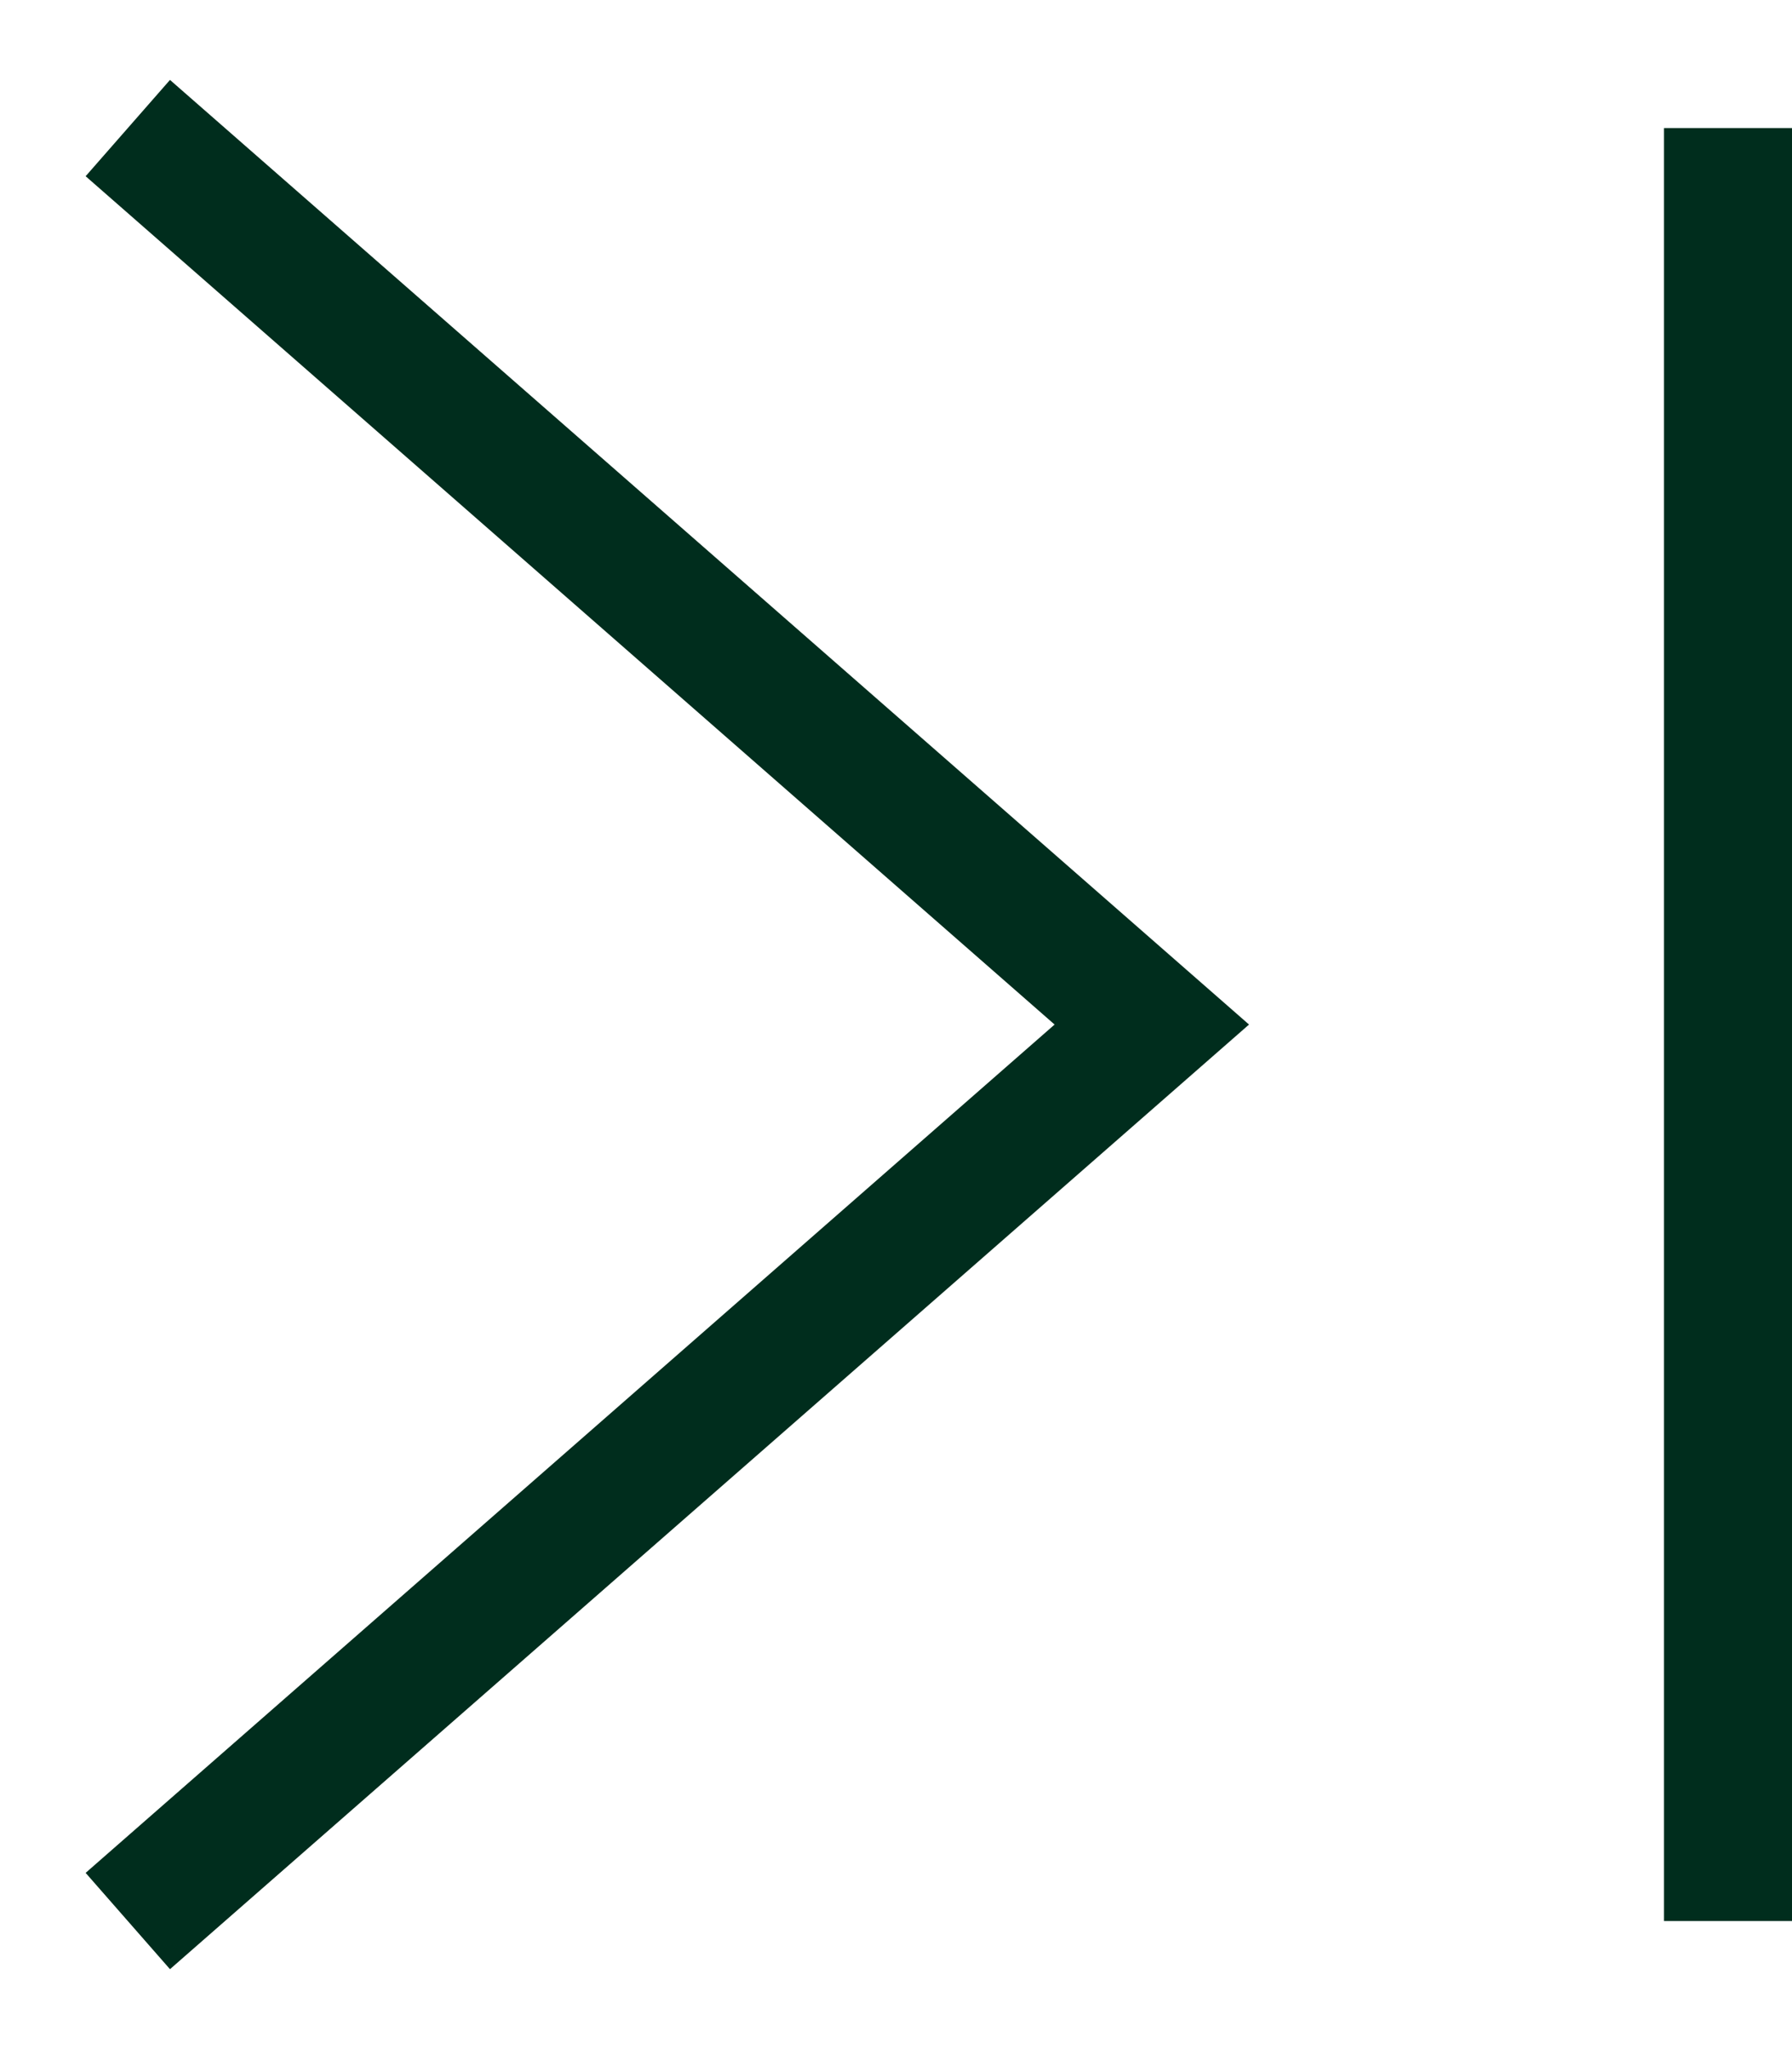
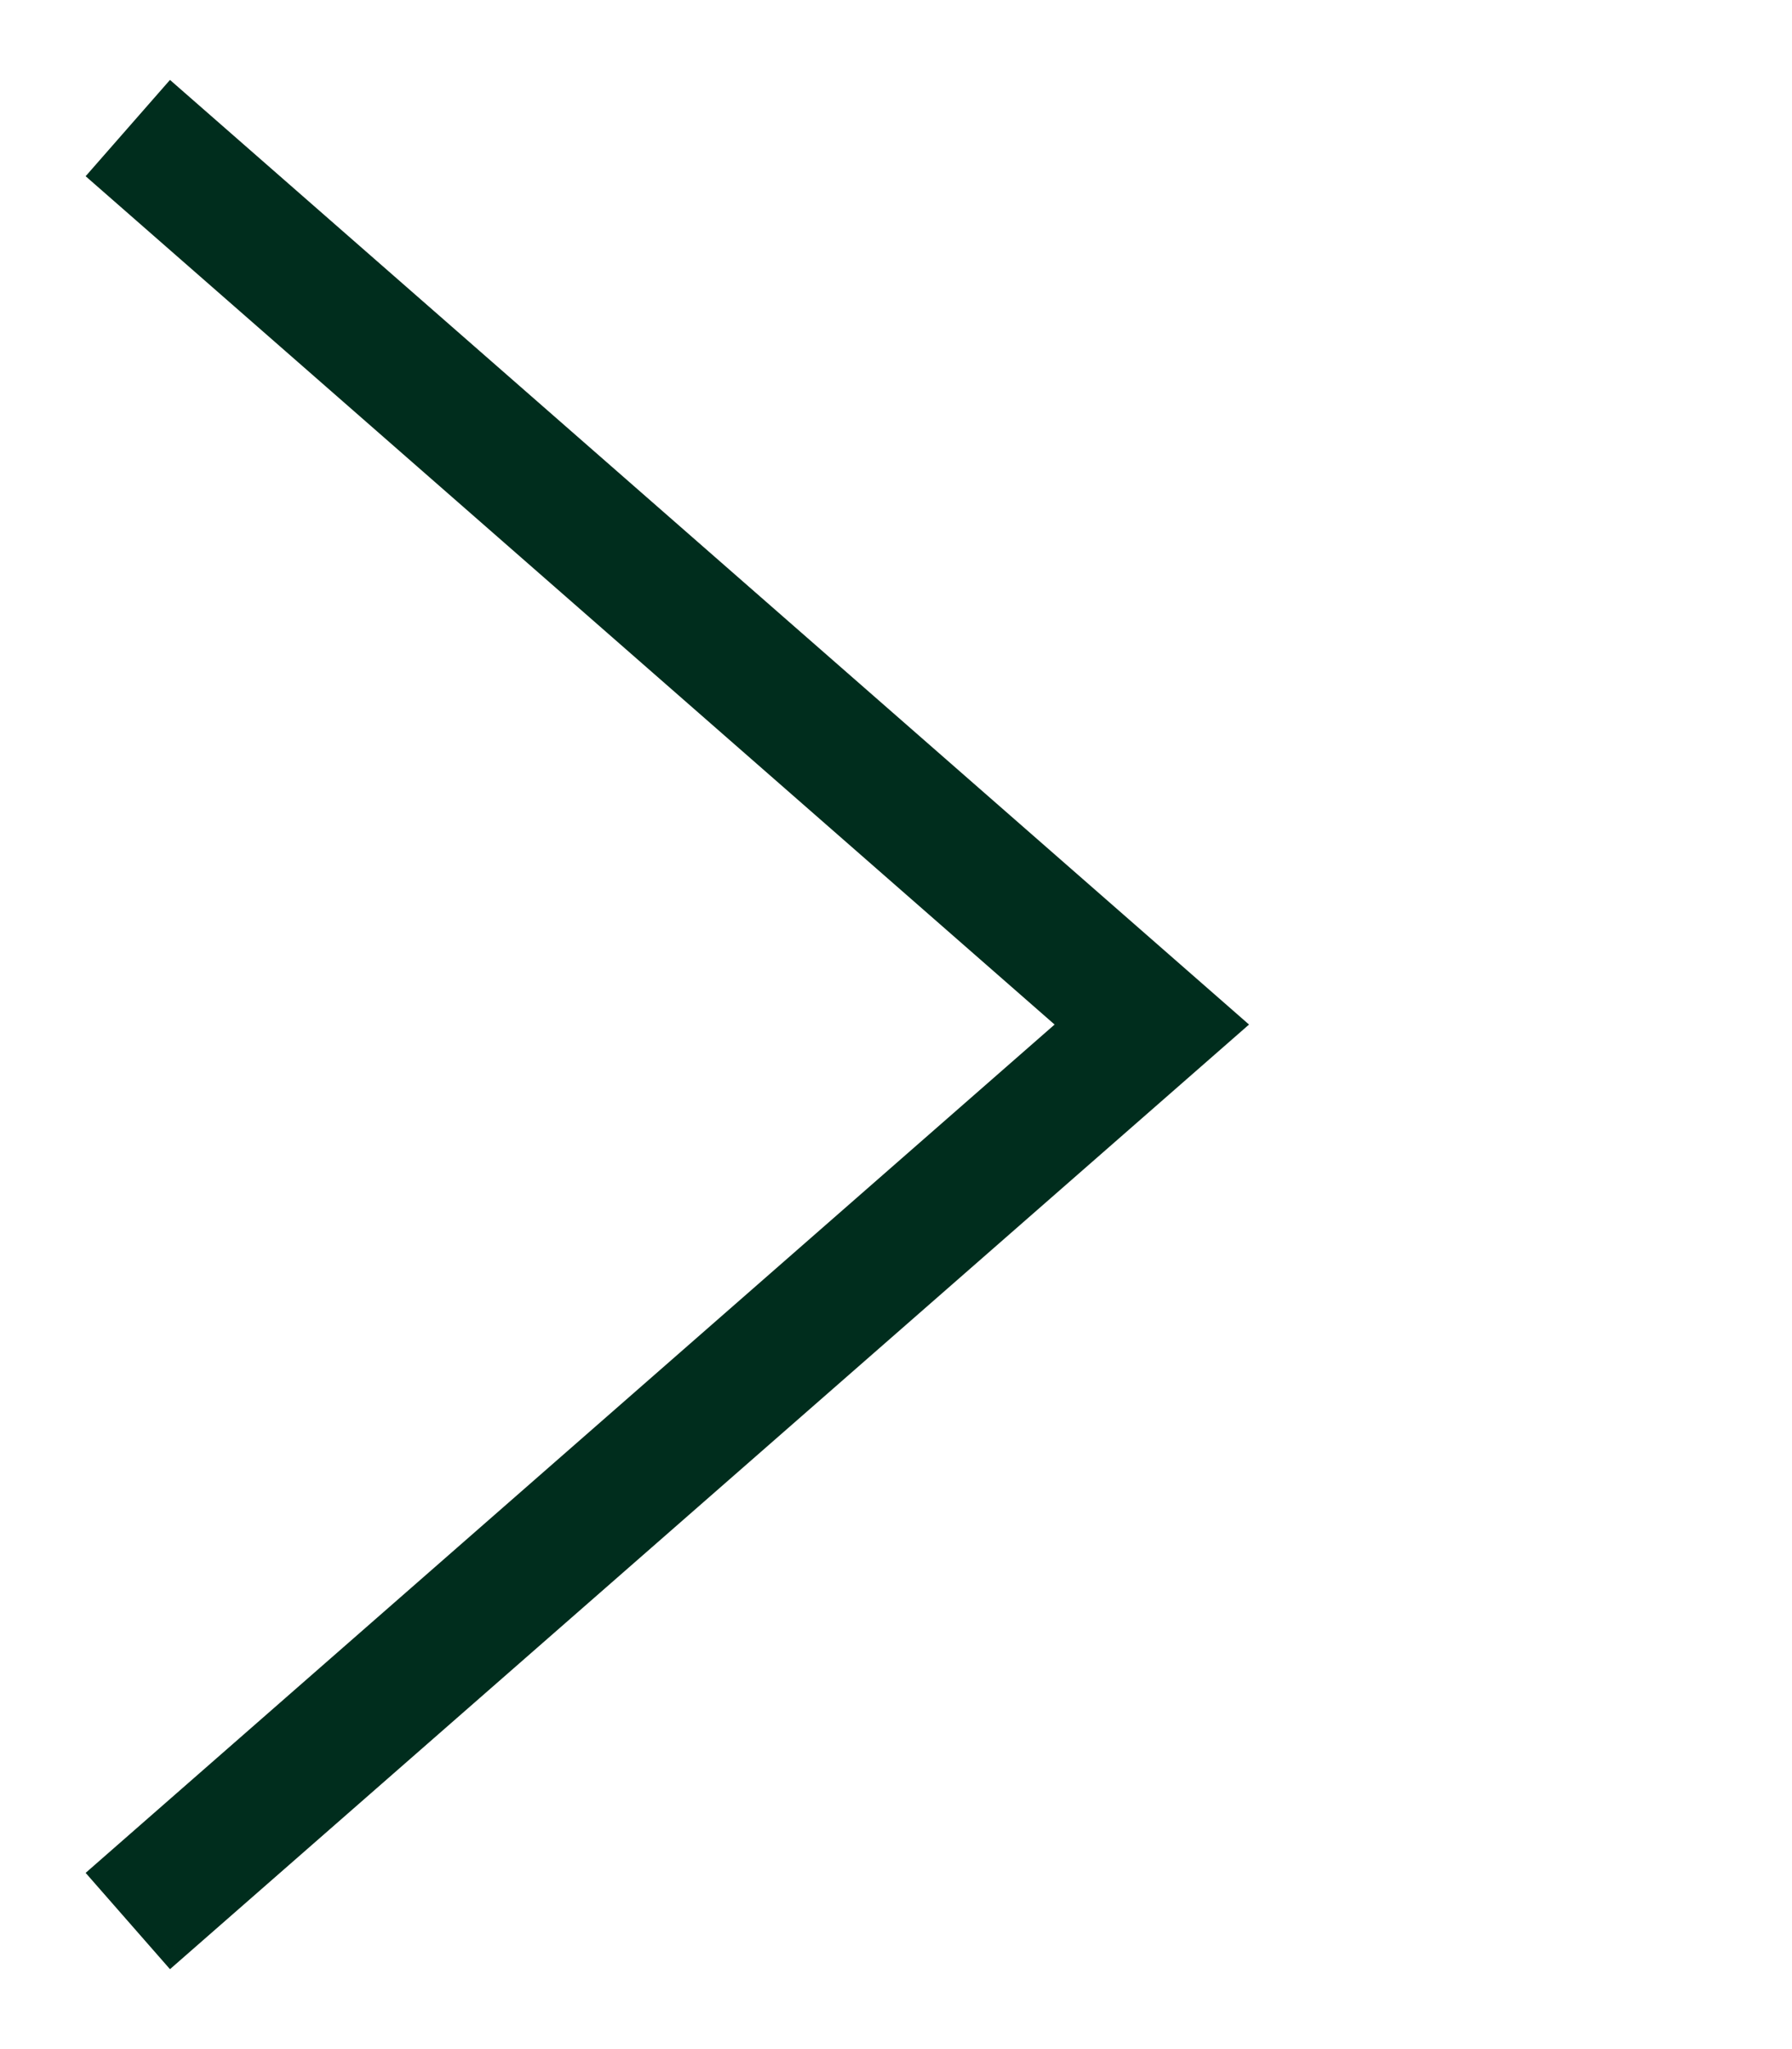
<svg xmlns="http://www.w3.org/2000/svg" width="14" height="16" viewBox="0 0 14 16" fill="none">
-   <path fill-rule="evenodd" clip-rule="evenodd" d="M13 15L13 1L14 1L14 15L13 15Z" fill="#002D1D" />
-   <path fill-rule="evenodd" clip-rule="evenodd" d="M1.328 15.376L0.669 14.624L8.239 8L0.669 1.376L1.328 0.624L9.758 8L1.328 15.376Z" fill="#002D1D" />
+   <path fill-rule="evenodd" clip-rule="evenodd" d="M1.328 15.376L0.669 14.624L8.239 8L0.669 1.376L1.328 0.624L9.758 8Z" fill="#002D1D" />
</svg>